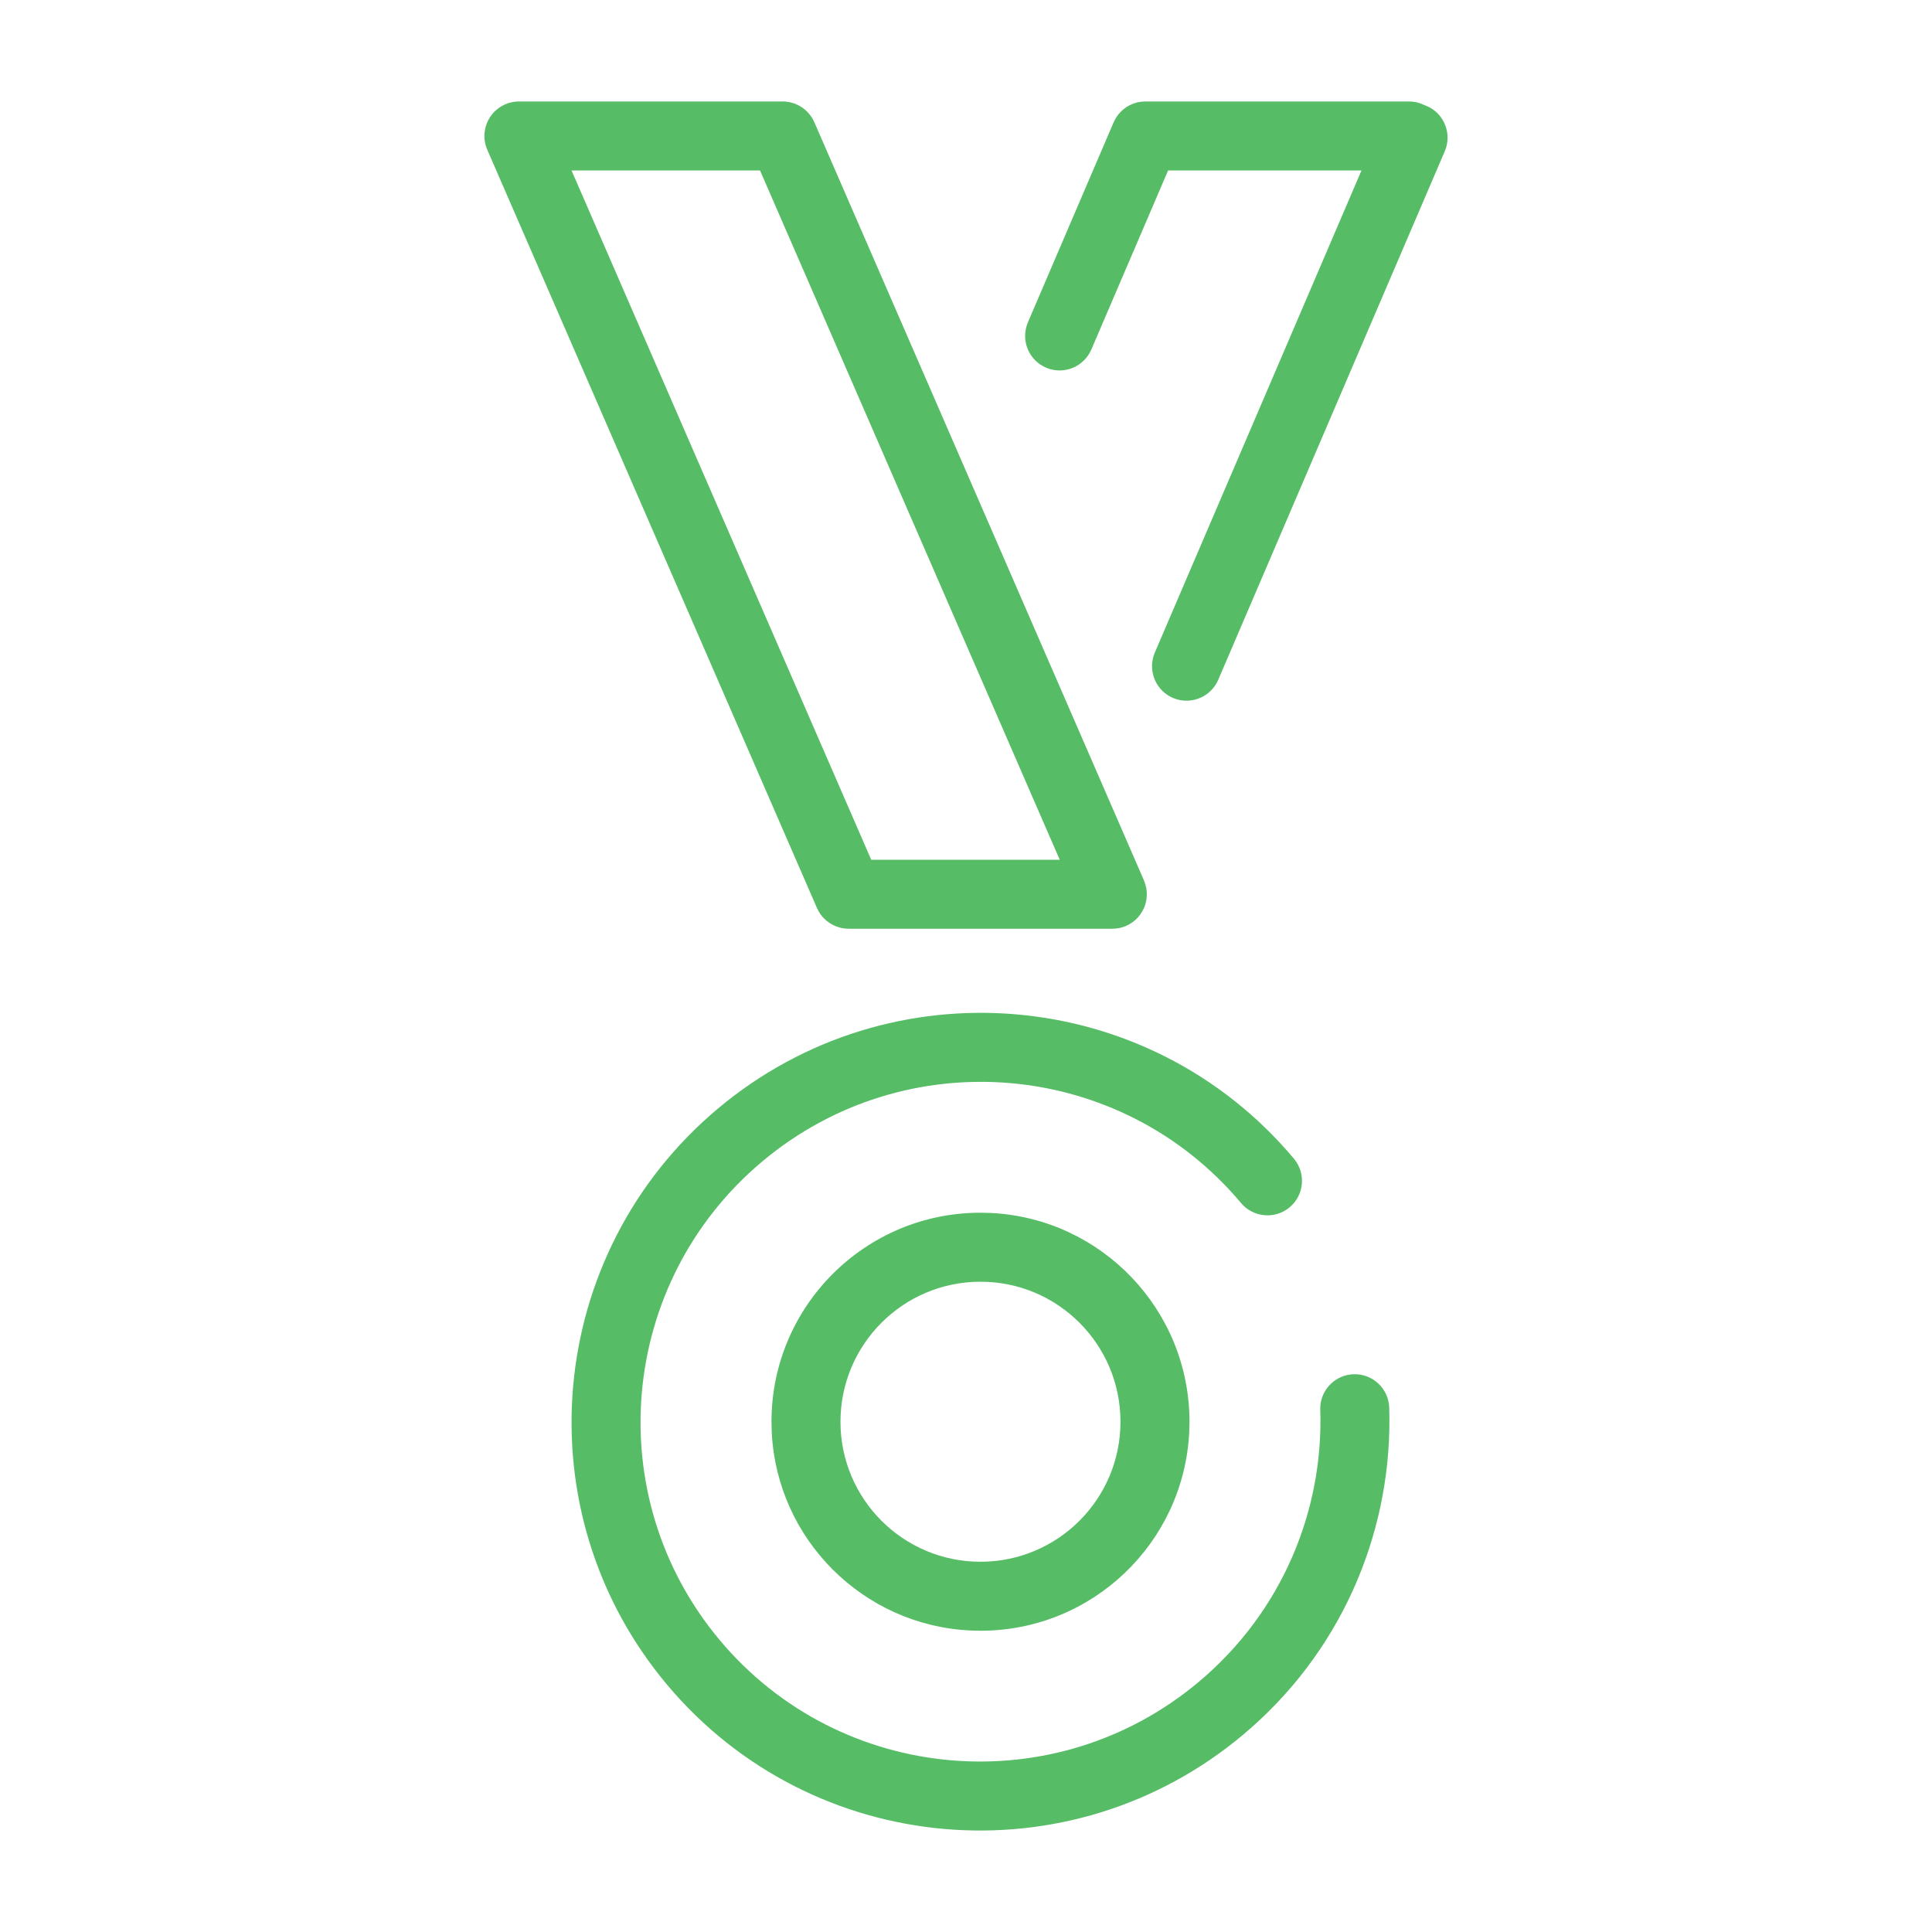
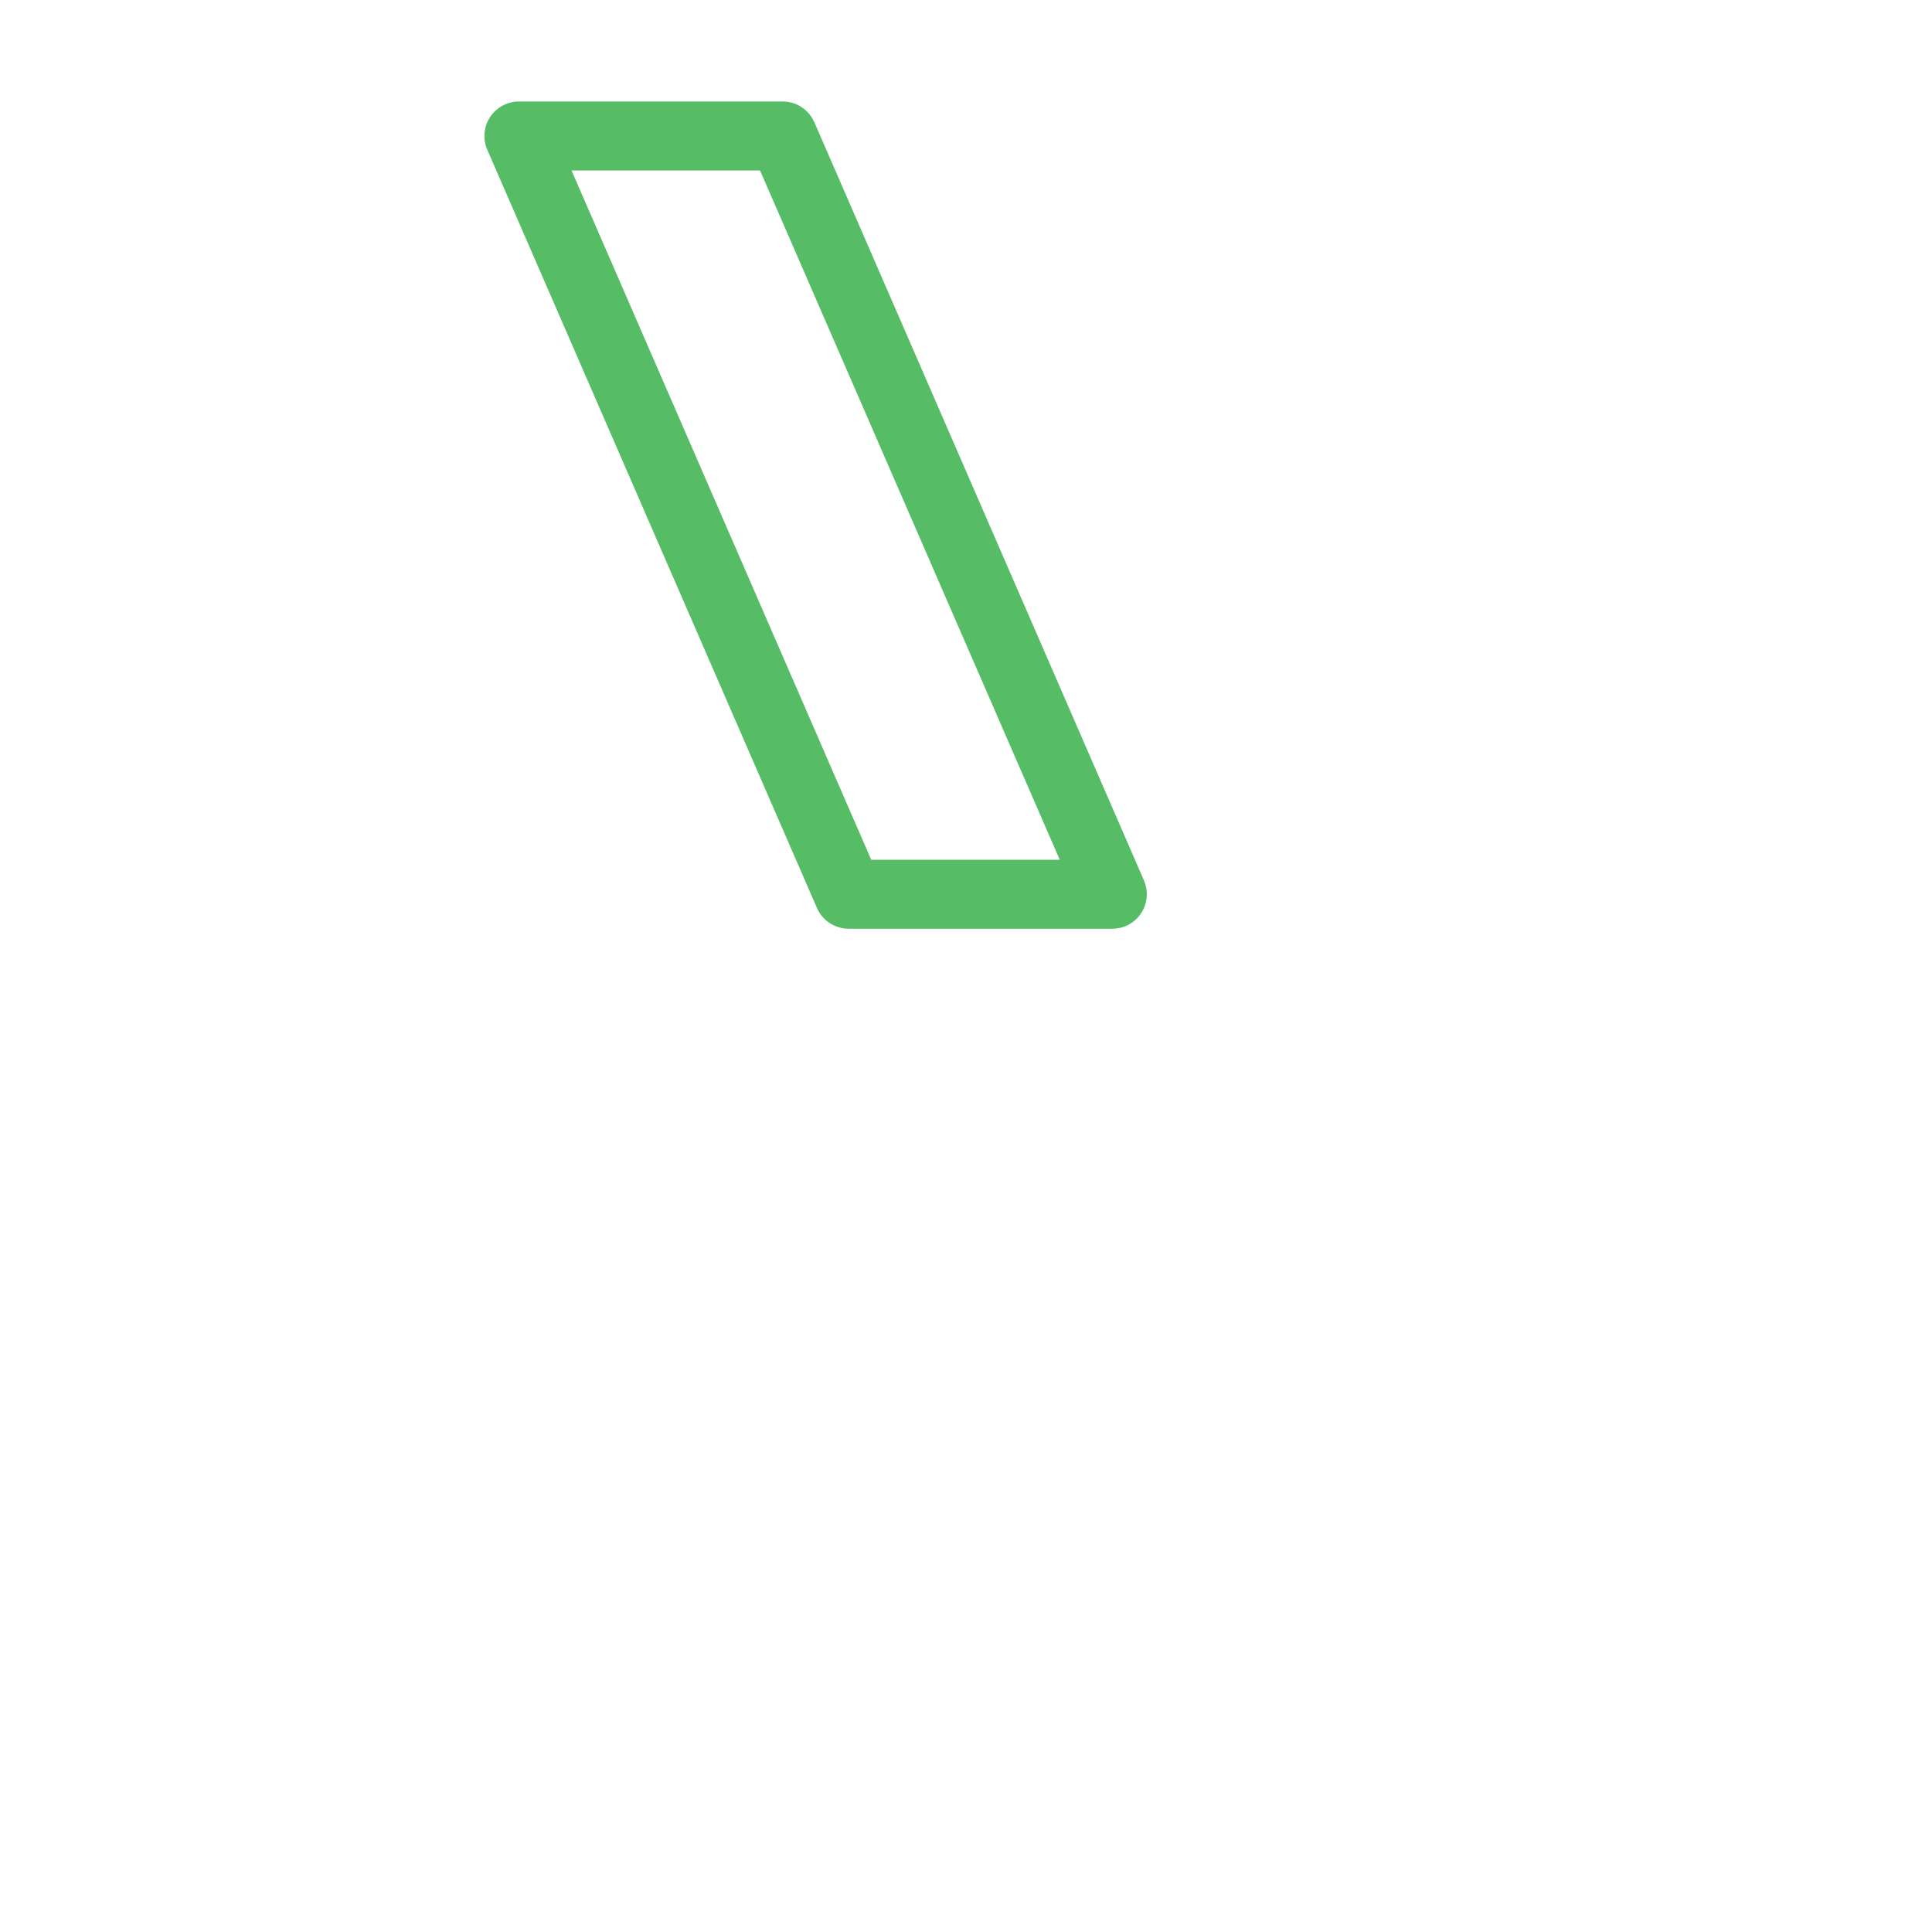
<svg xmlns="http://www.w3.org/2000/svg" width="70" height="70" viewBox="0 0 70 70" fill="none">
-   <path d="M26.008 40.169C32.279 34.907 41.624 35.716 46.881 41.981C47.325 42.51 47.256 43.298 46.727 43.742C46.199 44.185 45.41 44.117 44.966 43.589C40.599 38.384 32.831 37.708 27.616 42.084C22.4 46.46 21.716 54.228 26.084 59.432C30.451 64.637 38.22 65.313 43.435 60.936C46.453 58.403 47.955 54.735 47.836 51.081L47.837 50.953C47.881 50.321 48.398 49.812 49.044 49.791C49.734 49.769 50.311 50.31 50.334 51L50.341 51.412C50.362 55.664 48.559 59.9 45.042 62.851C38.771 68.113 29.425 67.304 24.169 61.04C18.912 54.775 19.738 45.431 26.008 40.169Z" fill="#56BD66" />
-   <path d="M35.915 43.949C39.916 44.152 43.097 47.461 43.097 51.513L43.087 51.902C42.885 55.903 39.577 59.085 35.525 59.085L35.135 59.075C31.263 58.879 28.158 55.774 27.962 51.902L27.952 51.513C27.952 47.33 31.343 43.939 35.525 43.939L35.915 43.949ZM35.525 46.439C32.723 46.439 30.452 48.711 30.452 51.513C30.452 54.314 32.723 56.585 35.525 56.585C38.327 56.585 40.597 54.314 40.597 51.513C40.597 48.711 38.327 46.439 35.525 46.439Z" fill="#56BD66" />
  <path d="M28.397 3.678C28.424 3.679 28.451 3.68 28.478 3.682C28.489 3.683 28.5 3.685 28.51 3.686C28.54 3.69 28.57 3.694 28.6 3.7C28.617 3.703 28.634 3.709 28.651 3.713C28.672 3.718 28.694 3.723 28.714 3.729C28.732 3.734 28.749 3.74 28.766 3.746C28.787 3.753 28.808 3.761 28.829 3.769C28.848 3.777 28.866 3.786 28.884 3.795C28.902 3.803 28.919 3.81 28.936 3.819C28.954 3.829 28.971 3.839 28.989 3.849C29.008 3.861 29.027 3.871 29.046 3.884C29.053 3.889 29.061 3.895 29.069 3.9C29.096 3.919 29.122 3.938 29.148 3.959C29.154 3.964 29.16 3.969 29.166 3.974C29.187 3.993 29.209 4.011 29.229 4.031C29.24 4.042 29.251 4.053 29.261 4.064C29.28 4.084 29.298 4.104 29.315 4.125C29.324 4.135 29.332 4.145 29.34 4.156C29.357 4.177 29.374 4.199 29.389 4.221C29.393 4.227 29.396 4.233 29.4 4.238C29.418 4.265 29.435 4.292 29.451 4.321C29.462 4.342 29.473 4.364 29.483 4.386C29.49 4.4 29.498 4.414 29.505 4.428L41.449 31.902L41.451 31.908C41.488 31.995 41.515 32.087 41.532 32.183C41.544 32.253 41.551 32.322 41.551 32.391C41.551 32.394 41.552 32.397 41.552 32.4C41.552 32.406 41.551 32.411 41.551 32.417C41.551 32.45 41.548 32.483 41.545 32.515C41.544 32.526 41.543 32.537 41.542 32.548C41.538 32.574 41.535 32.6 41.53 32.626C41.527 32.64 41.525 32.654 41.522 32.669C41.516 32.698 41.507 32.727 41.499 32.757C41.496 32.764 41.494 32.772 41.492 32.78C41.483 32.809 41.473 32.837 41.462 32.865C41.457 32.875 41.453 32.886 41.449 32.896C41.441 32.915 41.431 32.934 41.422 32.952C41.413 32.971 41.404 32.989 41.394 33.008C41.302 33.174 41.172 33.32 41.009 33.431C40.988 33.446 40.966 33.458 40.944 33.471C40.93 33.48 40.917 33.488 40.903 33.496C40.879 33.509 40.855 33.52 40.831 33.532C40.821 33.537 40.811 33.542 40.801 33.547L40.798 33.548C40.773 33.559 40.747 33.567 40.721 33.576C40.708 33.581 40.696 33.586 40.683 33.591C40.668 33.595 40.653 33.599 40.638 33.603C40.611 33.611 40.584 33.618 40.557 33.624C40.549 33.626 40.54 33.626 40.532 33.628C40.504 33.633 40.476 33.638 40.448 33.641C40.431 33.643 40.413 33.644 40.396 33.645C40.369 33.647 40.341 33.649 40.314 33.649C40.31 33.649 40.306 33.65 40.302 33.65H30.747C30.738 33.65 30.729 33.648 30.72 33.648C30.698 33.648 30.676 33.647 30.654 33.645C30.629 33.643 30.604 33.641 30.579 33.638C30.566 33.636 30.553 33.634 30.541 33.632C30.516 33.627 30.491 33.623 30.466 33.617C30.455 33.614 30.443 33.611 30.431 33.608C30.252 33.561 30.087 33.477 29.949 33.362C29.89 33.313 29.834 33.259 29.785 33.199C29.737 33.142 29.696 33.08 29.659 33.014L29.658 33.013L29.648 32.996C29.641 32.982 29.634 32.968 29.628 32.955L29.6 32.899L17.655 5.426C17.567 5.224 17.537 5.011 17.557 4.806C17.559 4.789 17.563 4.771 17.565 4.754C17.568 4.735 17.57 4.717 17.573 4.699L17.578 4.675C17.581 4.661 17.584 4.648 17.587 4.635C17.593 4.612 17.598 4.59 17.604 4.568C17.609 4.551 17.615 4.534 17.621 4.517C17.628 4.496 17.636 4.474 17.645 4.453C17.653 4.434 17.662 4.415 17.671 4.396C17.678 4.38 17.686 4.363 17.694 4.347C17.697 4.342 17.7 4.336 17.703 4.331L17.748 4.255C17.751 4.249 17.755 4.244 17.758 4.238C17.766 4.227 17.773 4.216 17.781 4.206C17.798 4.182 17.815 4.158 17.834 4.136C17.839 4.128 17.846 4.122 17.852 4.115C17.867 4.098 17.881 4.08 17.896 4.064L17.918 4.043C17.926 4.034 17.935 4.027 17.944 4.018C17.962 4.001 17.98 3.985 18 3.969C18.011 3.959 18.022 3.951 18.034 3.942C18.054 3.926 18.074 3.91 18.095 3.895C18.119 3.879 18.145 3.864 18.171 3.849C18.178 3.845 18.184 3.84 18.192 3.836C18.217 3.822 18.242 3.809 18.268 3.797C18.28 3.791 18.291 3.785 18.303 3.78C18.306 3.779 18.308 3.778 18.31 3.777C18.329 3.769 18.348 3.763 18.367 3.756C18.387 3.748 18.408 3.74 18.428 3.733C18.439 3.73 18.45 3.728 18.46 3.725C18.569 3.694 18.679 3.678 18.789 3.677H28.358C28.371 3.677 28.384 3.678 28.397 3.678ZM31.566 31.15H38.396L27.538 6.177H20.708L31.566 31.15Z" fill="#56BD66" />
-   <path d="M51.053 3.677C51.253 3.677 51.441 3.725 51.609 3.808C51.636 3.818 51.664 3.827 51.691 3.839C52.325 4.111 52.619 4.846 52.347 5.48L44.139 24.631L44.083 24.744C43.776 25.298 43.093 25.542 42.498 25.287C41.903 25.032 41.608 24.369 41.797 23.764L41.841 23.645L49.329 6.177H42.322L39.541 12.665L39.484 12.779C39.177 13.333 38.495 13.576 37.9 13.321C37.305 13.066 37.01 12.405 37.199 11.8L37.243 11.679L40.348 4.434C40.351 4.428 40.355 4.421 40.358 4.415C40.389 4.346 40.424 4.281 40.466 4.219C40.478 4.203 40.49 4.187 40.502 4.171C40.514 4.155 40.526 4.14 40.539 4.125C40.55 4.111 40.562 4.099 40.574 4.086C40.591 4.067 40.608 4.049 40.626 4.031C40.64 4.017 40.655 4.004 40.669 3.991C40.682 3.98 40.693 3.969 40.706 3.959C40.731 3.938 40.759 3.919 40.786 3.9C40.792 3.896 40.798 3.89 40.804 3.885C40.824 3.872 40.845 3.861 40.865 3.849C40.881 3.84 40.897 3.83 40.914 3.821C40.932 3.811 40.951 3.803 40.97 3.795C40.989 3.786 41.007 3.777 41.026 3.769C41.038 3.764 41.051 3.76 41.063 3.756C41.084 3.748 41.104 3.74 41.126 3.733L41.146 3.727C41.156 3.725 41.165 3.722 41.174 3.719C41.202 3.712 41.231 3.705 41.259 3.699C41.331 3.685 41.405 3.678 41.479 3.677H51.053Z" fill="#56BD66" />
</svg>